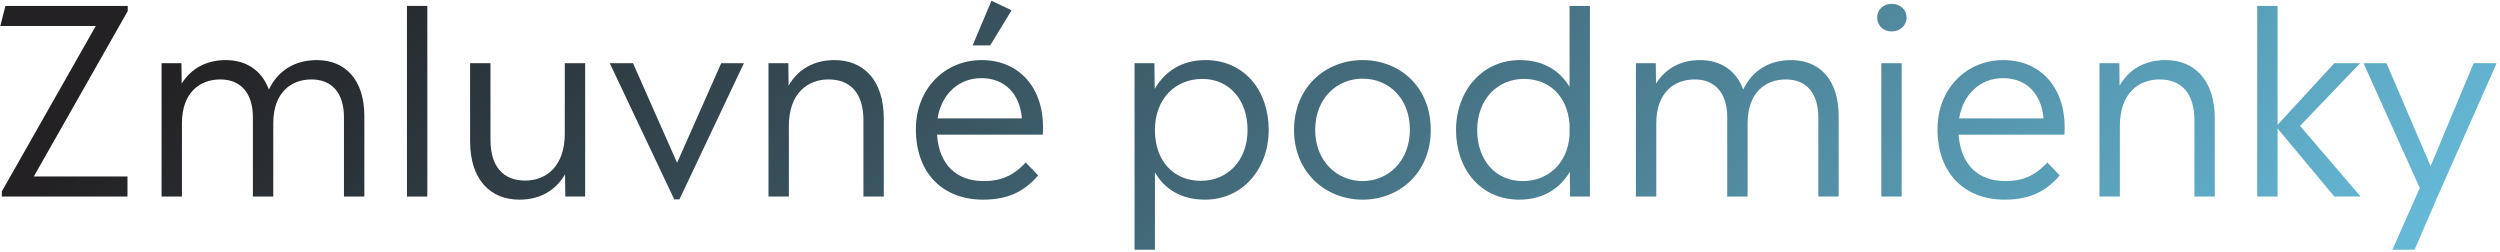
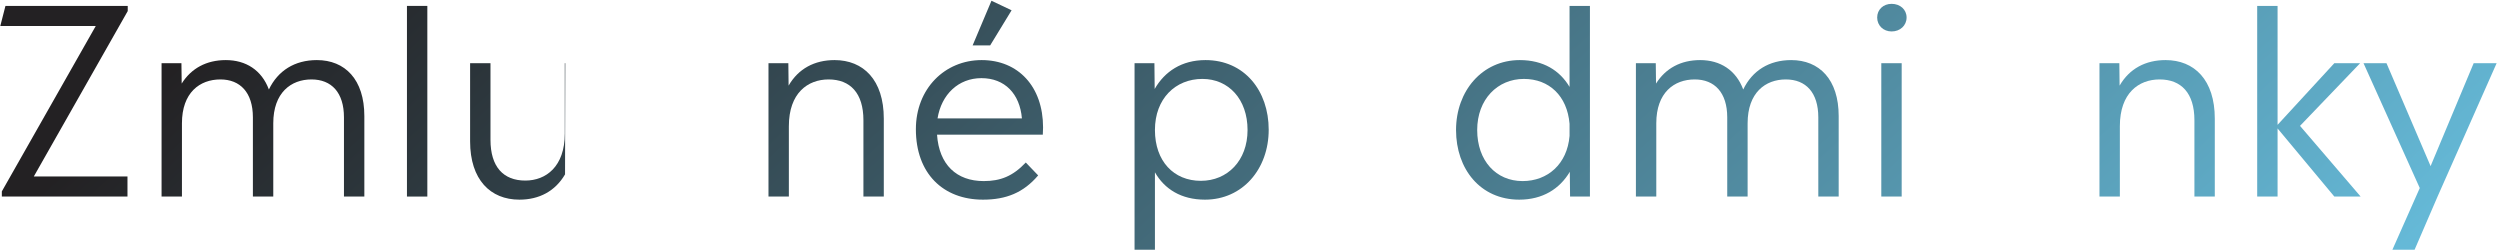
<svg xmlns="http://www.w3.org/2000/svg" width="407" height="41" viewBox="0 0 407 41" fill="none">
  <path d="M395.701 27.044L402.715 10.286H406.453L396.835 32L393.097 40.652H389.485L393.937 30.614L384.781 10.286H388.519L395.701 27.044Z" fill="url(#paint0_linear_4639_6401)" />
  <path d="M374.443 20.492L384.313 32H380.029L370.789 20.912V32H367.471V0.962H370.789V20.324L380.029 10.286H384.229L374.443 20.492Z" fill="url(#paint1_linear_4639_6401)" />
  <path d="M352.547 9.782C357.251 9.782 360.569 13.016 360.569 19.316V32H357.251V19.568C357.251 15.158 355.109 12.932 351.581 12.932C348.179 12.932 345.113 15.158 345.113 20.534V32H341.795V10.286H345.029L345.071 13.94C346.667 11.168 349.313 9.782 352.547 9.782Z" fill="url(#paint2_linear_4639_6401)" />
-   <path d="M336.13 20.744C336.13 21.122 336.088 21.5 336.088 21.92H318.868C319.204 26.834 322.06 29.48 326.47 29.48C329.2 29.48 331.216 28.682 333.316 26.456L335.332 28.556C332.938 31.37 330.124 32.504 326.344 32.504C319.876 32.504 315.424 28.262 315.424 21.038C315.424 14.444 320.128 9.782 326.134 9.782C332.098 9.782 336.13 14.108 336.13 20.744ZM326.092 12.722C322.354 12.722 319.582 15.368 318.952 19.274H332.686C332.35 15.284 329.914 12.722 326.092 12.722Z" fill="url(#paint3_linear_4639_6401)" />
  <path d="M307.956 5.12C306.612 5.12 305.604 4.154 305.604 2.852C305.604 1.55 306.612 0.626 307.956 0.626C309.342 0.626 310.392 1.55 310.392 2.852C310.392 4.154 309.342 5.12 307.956 5.12ZM309.594 32H306.276V10.286H309.594V32Z" fill="url(#paint4_linear_4639_6401)" />
  <path d="M291.61 9.782C296.188 9.782 299.338 12.932 299.338 18.896V32H296.02V19.106C296.02 15.074 294.004 12.932 290.728 12.932C287.41 12.932 284.512 15.074 284.512 20.072V32H281.194V19.106C281.194 15.074 279.136 12.932 275.902 12.932C272.542 12.932 269.644 15.074 269.644 20.072V32H266.326V10.286H269.56L269.602 13.604C271.156 11.126 273.634 9.782 276.784 9.782C280.06 9.782 282.622 11.42 283.798 14.57C285.268 11.504 287.998 9.782 291.61 9.782Z" fill="url(#paint5_linear_4639_6401)" />
  <path d="M255.523 14.15V0.962H258.841V32H255.607L255.565 27.968C253.927 30.74 251.155 32.504 247.333 32.504C240.991 32.504 237.043 27.506 237.043 21.164C237.043 14.822 241.285 9.782 247.417 9.782C251.239 9.782 253.927 11.462 255.523 14.15ZM247.879 29.48C251.953 29.48 255.145 26.708 255.523 22.13V20.156C255.145 15.62 252.205 12.848 248.089 12.848C243.805 12.848 240.487 16.166 240.487 21.164C240.487 26.162 243.553 29.48 247.879 29.48Z" fill="url(#paint6_linear_4639_6401)" />
-   <path d="M221.842 32.504C215.836 32.504 210.67 28.094 210.67 21.164C210.67 14.192 215.794 9.782 221.842 9.782C227.89 9.782 232.93 14.15 232.93 21.164C232.93 28.052 227.89 32.504 221.842 32.504ZM221.842 29.48C225.958 29.48 229.528 26.246 229.528 21.122C229.528 15.956 226.042 12.806 221.842 12.806C217.684 12.806 214.114 15.956 214.114 21.164C214.114 26.246 217.684 29.48 221.842 29.48Z" fill="url(#paint7_linear_4639_6401)" />
  <path d="M196.255 9.782C202.597 9.782 206.545 14.78 206.545 21.122C206.545 27.506 202.303 32.504 196.171 32.504C192.307 32.504 189.577 30.782 188.023 28.052V40.652H184.705V10.286H187.939L187.981 14.486C189.619 11.63 192.391 9.782 196.255 9.782ZM195.499 29.438C199.825 29.438 203.101 26.162 203.101 21.164C203.101 16.166 200.035 12.848 195.751 12.848C191.383 12.848 188.023 16.04 188.023 21.164C188.023 26.246 191.089 29.438 195.499 29.438Z" fill="url(#paint8_linear_4639_6401)" />
  <path d="M161.411 0.122L164.687 1.676L161.201 7.388H158.345L161.411 0.122ZM169.811 20.744C169.811 21.122 169.769 21.5 169.769 21.92H152.549C152.885 26.834 155.741 29.48 160.151 29.48C162.881 29.48 164.897 28.682 166.997 26.456L169.013 28.556C166.619 31.37 163.805 32.504 160.025 32.504C153.557 32.504 149.105 28.262 149.105 21.038C149.105 14.444 153.809 9.782 159.815 9.782C165.779 9.782 169.811 14.108 169.811 20.744ZM159.773 12.722C156.035 12.722 153.263 15.368 152.633 19.274H166.367C166.031 15.284 163.595 12.722 159.773 12.722Z" fill="url(#paint9_linear_4639_6401)" />
  <path d="M135.861 9.782C140.565 9.782 143.883 13.016 143.883 19.316V32H140.565V19.568C140.565 15.158 138.423 12.932 134.895 12.932C131.493 12.932 128.427 15.158 128.427 20.534V32H125.109V10.286H128.343L128.385 13.94C129.981 11.168 132.627 9.782 135.861 9.782Z" fill="url(#paint10_linear_4639_6401)" />
-   <path d="M110.232 26.498L117.414 10.286H121.11L110.61 32.462H109.77L99.269 10.286H103.05L110.232 26.498Z" fill="url(#paint11_linear_4639_6401)" />
-   <path d="M91.947 21.752V10.286H95.265V32H92.031L91.989 28.388C90.393 31.118 87.789 32.504 84.555 32.504C79.851 32.504 76.533 29.27 76.533 23.012V10.286H79.851V22.76C79.851 27.17 81.951 29.396 85.521 29.396C88.881 29.396 91.947 27.128 91.947 21.752Z" fill="url(#paint12_linear_4639_6401)" />
+   <path d="M91.947 21.752V10.286H95.265H92.031L91.989 28.388C90.393 31.118 87.789 32.504 84.555 32.504C79.851 32.504 76.533 29.27 76.533 23.012V10.286H79.851V22.76C79.851 27.17 81.951 29.396 85.521 29.396C88.881 29.396 91.947 27.128 91.947 21.752Z" fill="url(#paint12_linear_4639_6401)" />
  <path d="M69.57 32H66.252V0.962H69.57V32Z" fill="url(#paint13_linear_4639_6401)" />
  <path d="M51.587 9.782C56.165 9.782 59.315 12.932 59.315 18.896V32H55.997V19.106C55.997 15.074 53.981 12.932 50.705 12.932C47.387 12.932 44.489 15.074 44.489 20.072V32H41.171V19.106C41.171 15.074 39.113 12.932 35.879 12.932C32.519 12.932 29.621 15.074 29.621 20.072V32H26.303V10.286H29.537L29.579 13.604C31.133 11.126 33.611 9.782 36.761 9.782C40.037 9.782 42.599 11.42 43.775 14.57C45.245 11.504 47.975 9.782 51.587 9.782Z" fill="url(#paint14_linear_4639_6401)" />
  <path d="M0.887 0.962H20.795V1.802L5.507 28.724H20.753V32H0.299V31.16L15.587 4.238H0.047L0.887 0.962Z" fill="url(#paint15_linear_4639_6401)" />
  <defs>
    <linearGradient id="paint0_linear_4639_6401" x1="34.31" y1="5.613" x2="221.512" y2="210.462" gradientUnits="userSpaceOnUse">
      <stop stop-color="#232123" />
      <stop offset="0.959" stop-color="#65B9D7" />
    </linearGradient>
    <linearGradient id="paint1_linear_4639_6401" x1="34.309" y1="5.613" x2="221.511" y2="210.462" gradientUnits="userSpaceOnUse">
      <stop stop-color="#232123" />
      <stop offset="0.959" stop-color="#65B9D7" />
    </linearGradient>
    <linearGradient id="paint2_linear_4639_6401" x1="34.309" y1="5.613" x2="221.511" y2="210.462" gradientUnits="userSpaceOnUse">
      <stop stop-color="#232123" />
      <stop offset="0.959" stop-color="#65B9D7" />
    </linearGradient>
    <linearGradient id="paint3_linear_4639_6401" x1="34.31" y1="5.613" x2="221.512" y2="210.462" gradientUnits="userSpaceOnUse">
      <stop stop-color="#232123" />
      <stop offset="0.959" stop-color="#65B9D7" />
    </linearGradient>
    <linearGradient id="paint4_linear_4639_6401" x1="34.31" y1="5.613" x2="221.511" y2="210.462" gradientUnits="userSpaceOnUse">
      <stop stop-color="#232123" />
      <stop offset="0.959" stop-color="#65B9D7" />
    </linearGradient>
    <linearGradient id="paint5_linear_4639_6401" x1="34.309" y1="5.613" x2="221.511" y2="210.462" gradientUnits="userSpaceOnUse">
      <stop stop-color="#232123" />
      <stop offset="0.959" stop-color="#65B9D7" />
    </linearGradient>
    <linearGradient id="paint6_linear_4639_6401" x1="34.31" y1="5.613" x2="221.512" y2="210.462" gradientUnits="userSpaceOnUse">
      <stop stop-color="#232123" />
      <stop offset="0.959" stop-color="#65B9D7" />
    </linearGradient>
    <linearGradient id="paint7_linear_4639_6401" x1="34.31" y1="5.613" x2="221.512" y2="210.462" gradientUnits="userSpaceOnUse">
      <stop stop-color="#232123" />
      <stop offset="0.959" stop-color="#65B9D7" />
    </linearGradient>
    <linearGradient id="paint8_linear_4639_6401" x1="34.309" y1="5.613" x2="221.511" y2="210.462" gradientUnits="userSpaceOnUse">
      <stop stop-color="#232123" />
      <stop offset="0.959" stop-color="#65B9D7" />
    </linearGradient>
    <linearGradient id="paint9_linear_4639_6401" x1="34.31" y1="5.613" x2="221.512" y2="210.462" gradientUnits="userSpaceOnUse">
      <stop stop-color="#232123" />
      <stop offset="0.959" stop-color="#65B9D7" />
    </linearGradient>
    <linearGradient id="paint10_linear_4639_6401" x1="34.309" y1="5.613" x2="221.511" y2="210.462" gradientUnits="userSpaceOnUse">
      <stop stop-color="#232123" />
      <stop offset="0.959" stop-color="#65B9D7" />
    </linearGradient>
    <linearGradient id="paint11_linear_4639_6401" x1="34.309" y1="5.613" x2="221.511" y2="210.462" gradientUnits="userSpaceOnUse">
      <stop stop-color="#232123" />
      <stop offset="0.959" stop-color="#65B9D7" />
    </linearGradient>
    <linearGradient id="paint12_linear_4639_6401" x1="34.309" y1="5.613" x2="221.51" y2="210.462" gradientUnits="userSpaceOnUse">
      <stop stop-color="#232123" />
      <stop offset="0.959" stop-color="#65B9D7" />
    </linearGradient>
    <linearGradient id="paint13_linear_4639_6401" x1="34.309" y1="5.613" x2="221.511" y2="210.462" gradientUnits="userSpaceOnUse">
      <stop stop-color="#232123" />
      <stop offset="0.959" stop-color="#65B9D7" />
    </linearGradient>
    <linearGradient id="paint14_linear_4639_6401" x1="34.309" y1="5.613" x2="221.511" y2="210.462" gradientUnits="userSpaceOnUse">
      <stop stop-color="#232123" />
      <stop offset="0.959" stop-color="#65B9D7" />
    </linearGradient>
    <linearGradient id="paint15_linear_4639_6401" x1="34.309" y1="5.613" x2="221.511" y2="210.462" gradientUnits="userSpaceOnUse">
      <stop stop-color="#232123" />
      <stop offset="0.959" stop-color="#65B9D7" />
    </linearGradient>
  </defs>
</svg>